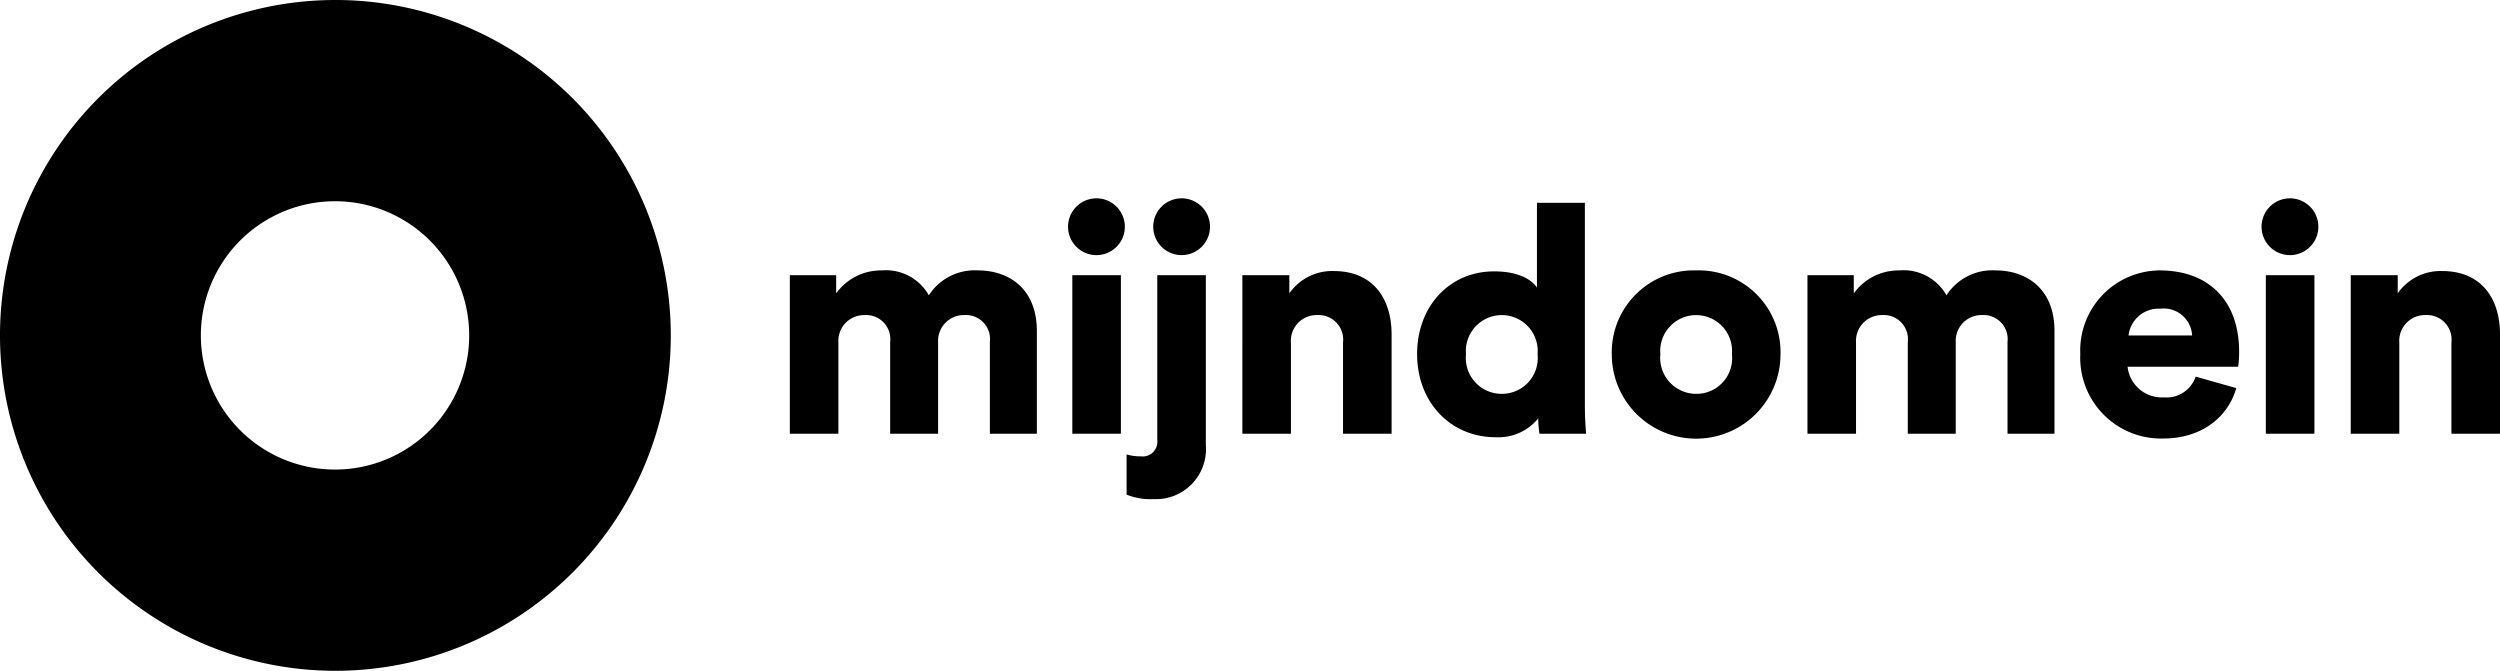
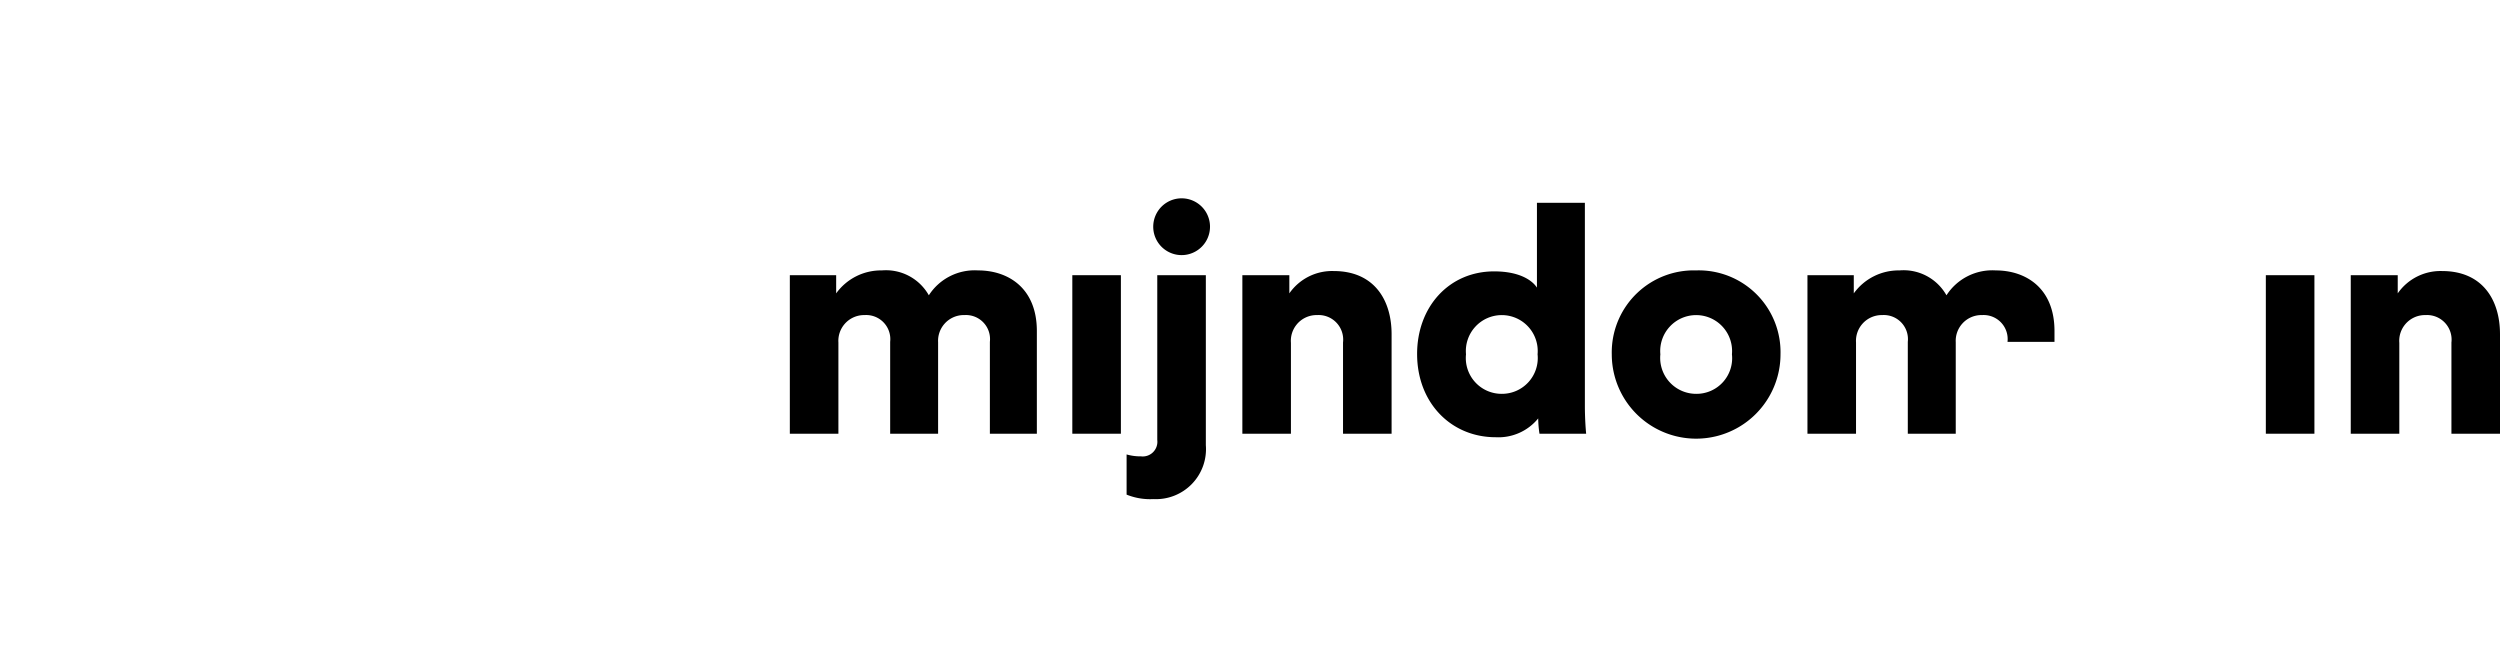
<svg xmlns="http://www.w3.org/2000/svg" id="Laag_1" data-name="Laag 1" viewBox="0 0 219.888 59">
  <title>mijndomein-logo</title>
  <g>
-     <path d="M29.557,0A29.5,29.5,0,1,0,59.114,29.499,29.5,29.5,0,0,0,29.557,0Zm0,41.3A11.8,11.8,0,1,1,41.381,29.5,11.8,11.8,0,0,1,29.557,41.3Z" transform="translate(-0.114)" />
    <path d="M86.139,23.784a4.791,4.791,0,0,0-4.329,2.189,4.325,4.325,0,0,0-4.132-2.189,4.862,4.862,0,0,0-4.019,2.02V24.205h-4.075V38.148h4.272V30.124a2.267,2.267,0,0,1,2.118-2.407q.093-.006.186-.004a2.122,2.122,0,0,1,2.249,2.356v8.079h4.216V30.096a2.266,2.266,0,0,1,2.145-2.382q.094-.005.188-.002A2.116,2.116,0,0,1,87.179,30.068v8.08h4.132V29.114C91.311,25.327,88.781,23.784,86.139,23.784Z" transform="translate(-0.114)" />
-     <path d="M96.538,17.444a2.498,2.498,0,1,0,.029-0Z" transform="translate(-0.114)" />
    <rect x="94.316" y="24.205" width="4.272" height="13.943" />
    <path d="M101.902,38.709h.001a1.289,1.289,0,0,1-1.434,1.43,4.381,4.381,0,0,1-1.265-.169v3.535a5.53,5.53,0,0,0,2.361.393,4.4,4.4,0,0,0,4.609-4.741V24.205h-4.272Z" transform="translate(-0.114)" />
    <path d="M104.01,17.444a2.497,2.497,0,1,0,.068,0Q104.044,17.443,104.01,17.444Z" transform="translate(-0.114)" />
    <path d="M117.425,23.84a4.58,4.58,0,0,0-3.907,1.963V24.204h-4.132V38.147h4.272V30.153a2.264,2.264,0,0,1,2.08-2.434q.112-.009.225-.006a2.161,2.161,0,0,1,2.277,2.411v8.023h4.272V29.395C122.512,26.337,120.938,23.84,117.425,23.84Z" transform="translate(-0.114)" />
    <path d="M139.512,17.837h-4.216v7.462c-.337-.533-1.376-1.43-3.766-1.43-3.963,0-6.774,3.114-6.774,7.266,0,4.292,2.979,7.322,6.914,7.322a4.509,4.509,0,0,0,3.737-1.656,9.716,9.716,0,0,0,.113,1.347h4.104c-.028-.308-.112-1.234-.112-2.496Zm-7.307,16.803a3.149,3.149,0,0,1-3.149-3.478,3.161,3.161,0,1,1,6.296,0,3.149,3.149,0,0,1-3.147,3.478Z" transform="translate(-0.114)" />
    <path d="M149.299,23.784a7.212,7.212,0,0,0-7.42,6.997q-.006.191-.001.381a7.42,7.42,0,0,0,14.841,0,7.195,7.195,0,0,0-7.006-7.38Q149.506,23.777,149.299,23.784Zm0,10.856a3.163,3.163,0,0,1-3.164-3.163q0-.158.016-.315a3.161,3.161,0,1,1,6.296,0,3.133,3.133,0,0,1-3.148,3.478Z" transform="translate(-0.114)" />
-     <path d="M175.645,23.784a4.792,4.792,0,0,0-4.329,2.189,4.324,4.324,0,0,0-4.132-2.189,4.863,4.863,0,0,0-4.02,2.02V24.205h-4.075V38.148h4.272V30.124a2.268,2.268,0,0,1,2.119-2.407q.093-.006.186-.004a2.122,2.122,0,0,1,2.249,2.356v8.079h4.217V30.096a2.266,2.266,0,0,1,2.145-2.382q.094-.005.188-.002a2.115,2.115,0,0,1,2.22,2.356v8.08h4.132V29.114C180.817,25.327,178.287,23.784,175.645,23.784Z" transform="translate(-0.114)" />
-     <path d="M190.057,23.784a7.039,7.039,0,0,0-6.977,7.101q.001.125.007.25a7.107,7.107,0,0,0,6.769,7.429q.256.012.512.005c3.54,0,5.761-2.021,6.437-4.434l-3.571-1.009a2.7,2.7,0,0,1-2.812,1.823,3.022,3.022,0,0,1-3.176-2.693h9.726a8.95,8.95,0,0,0,.084-1.319C197.056,26.449,194.385,23.784,190.057,23.784Zm-2.727,5.724a2.66,2.66,0,0,1,2.782-2.357,2.504,2.504,0,0,1,2.795,2.175q.011.091.016.182Z" transform="translate(-0.114)" />
-     <path d="M201.513,17.444a2.498,2.498,0,1,0,.03-0Z" transform="translate(-0.114)" />
+     <path d="M175.645,23.784a4.792,4.792,0,0,0-4.329,2.189,4.324,4.324,0,0,0-4.132-2.189,4.863,4.863,0,0,0-4.02,2.02V24.205h-4.075V38.148h4.272V30.124a2.268,2.268,0,0,1,2.119-2.407q.093-.006.186-.004a2.122,2.122,0,0,1,2.249,2.356v8.079h4.217V30.096a2.266,2.266,0,0,1,2.145-2.382q.094-.005.188-.002a2.115,2.115,0,0,1,2.22,2.356h4.132V29.114C180.817,25.327,178.287,23.784,175.645,23.784Z" transform="translate(-0.114)" />
    <rect x="199.292" y="24.205" width="4.273" height="13.943" />
    <path d="M214.914,23.84a4.581,4.581,0,0,0-3.907,1.963V24.204h-4.132V38.147h4.271V30.153a2.264,2.264,0,0,1,2.081-2.434q.112-.009.225-.006a2.161,2.161,0,0,1,2.278,2.411v8.023h4.272V29.395C220.002,26.337,218.427,23.84,214.914,23.84Z" transform="translate(-0.114)" />
  </g>
</svg>